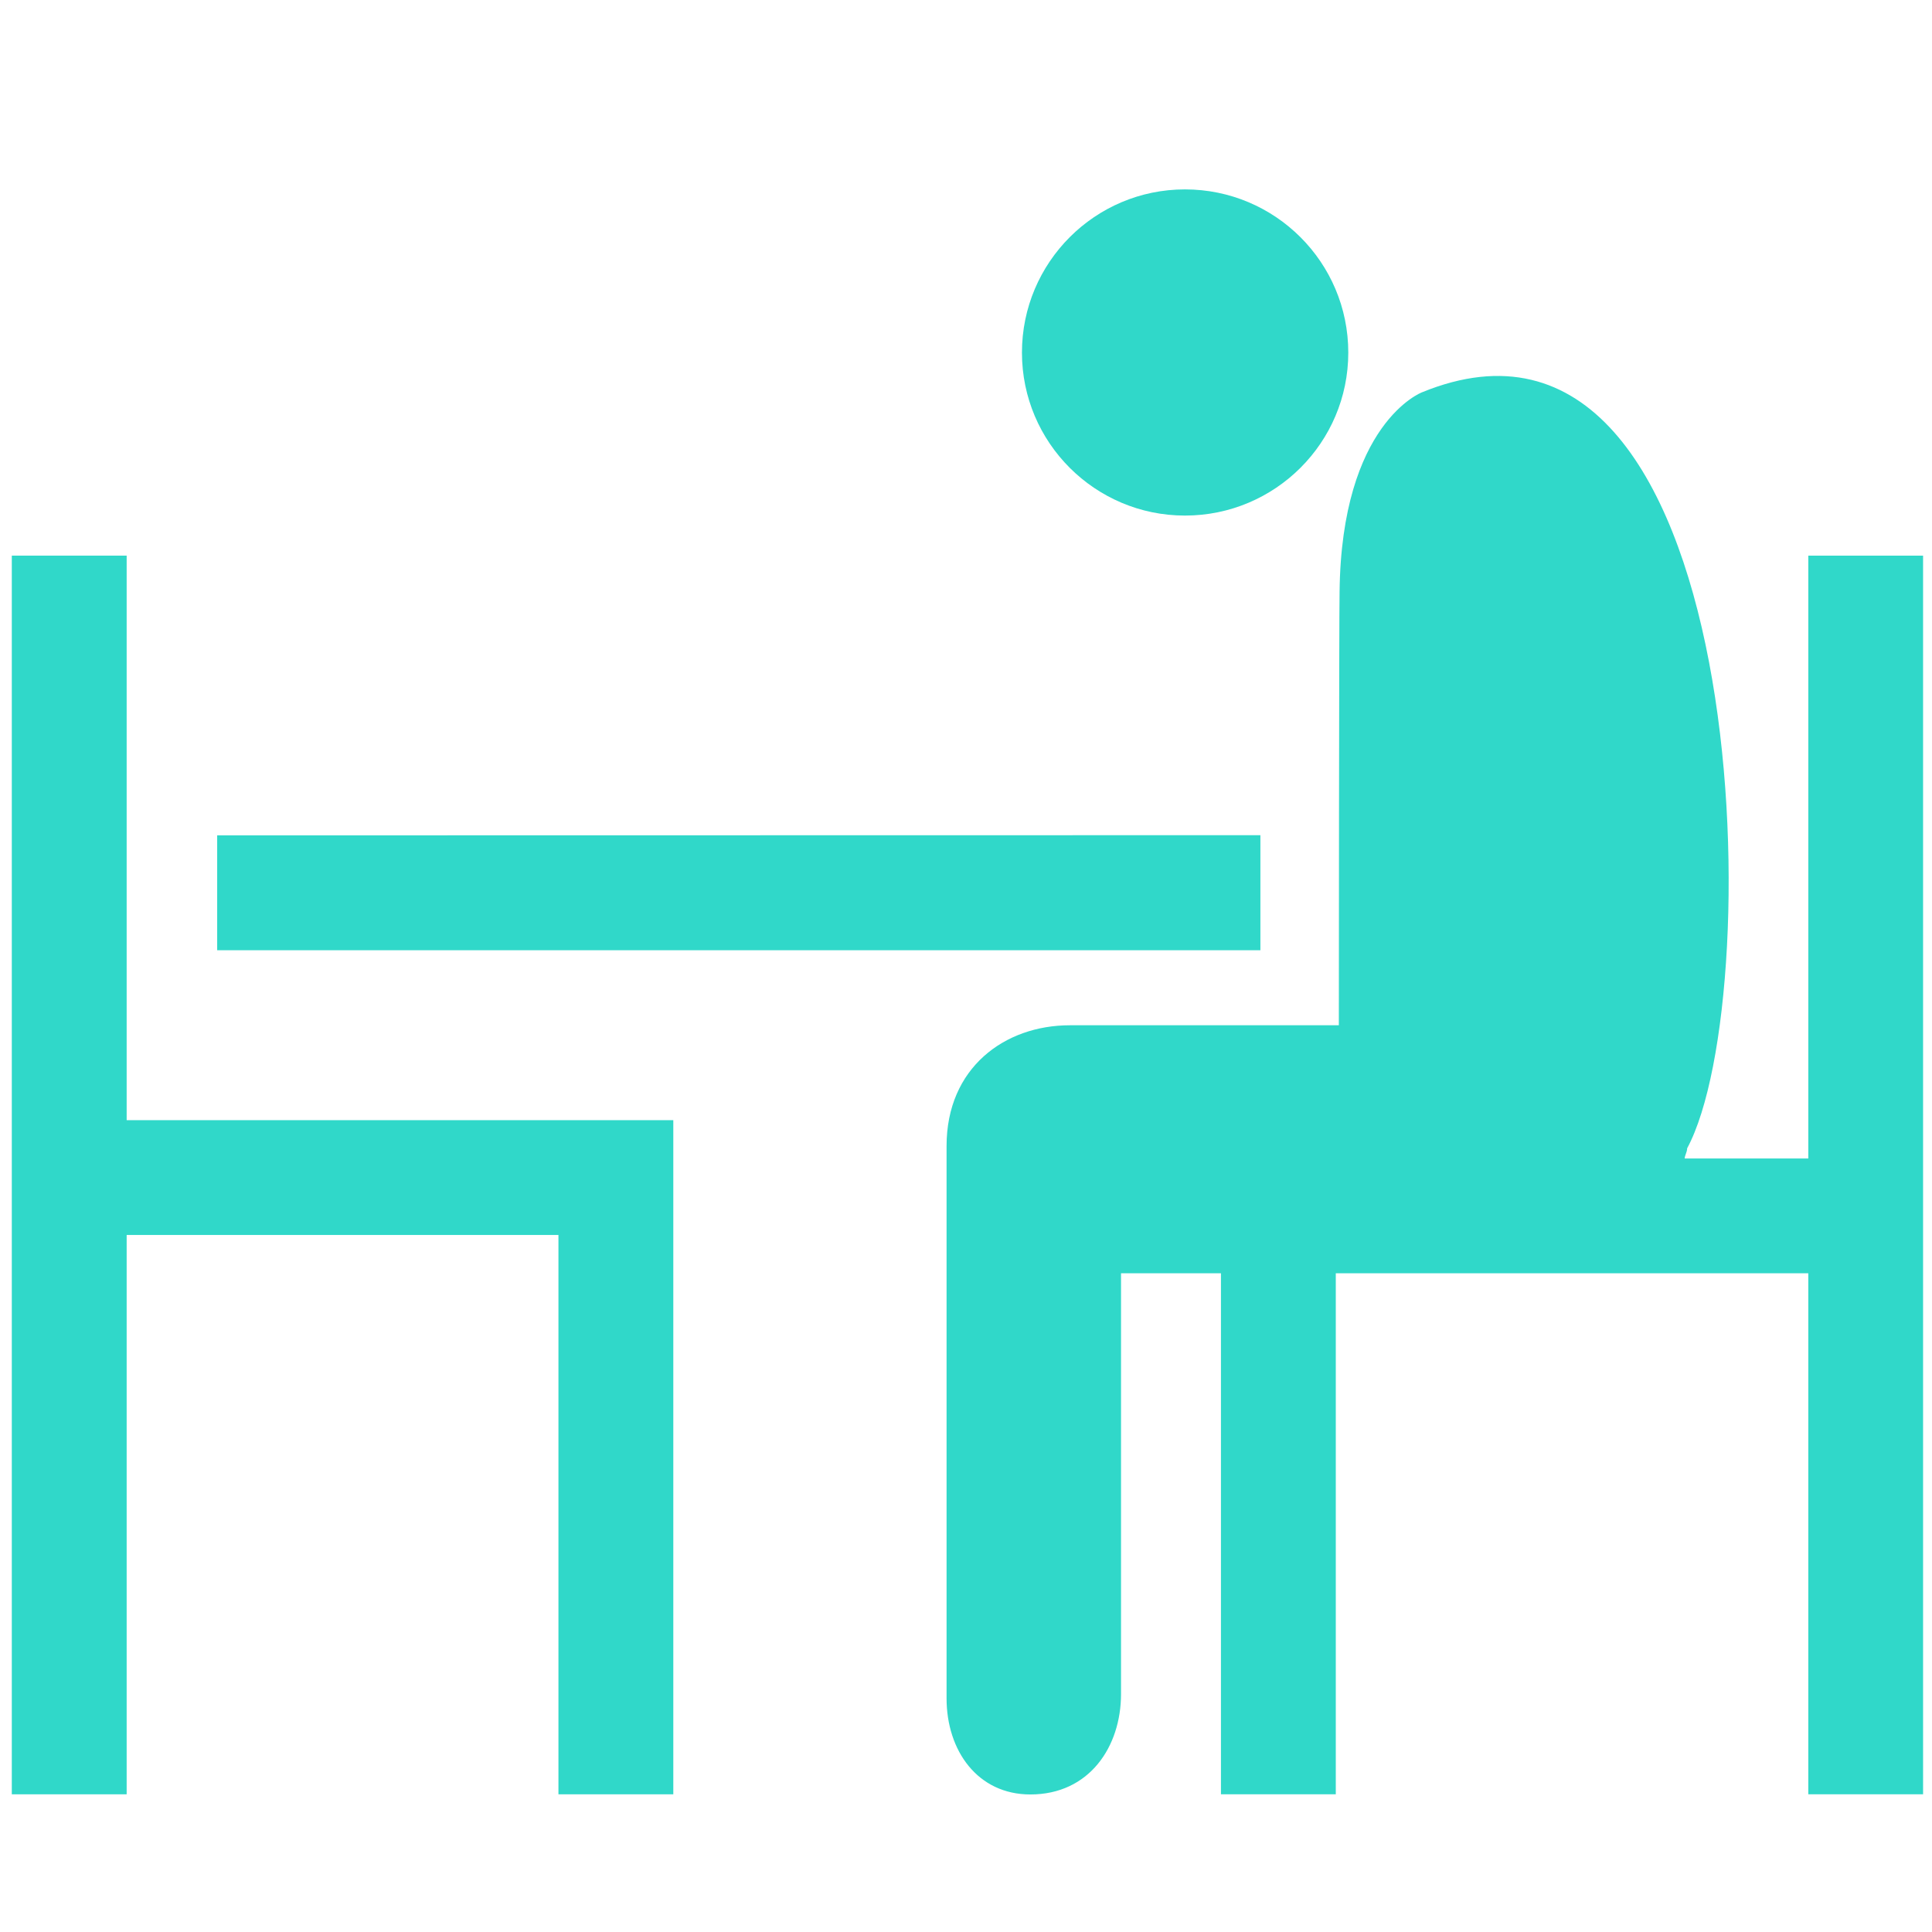
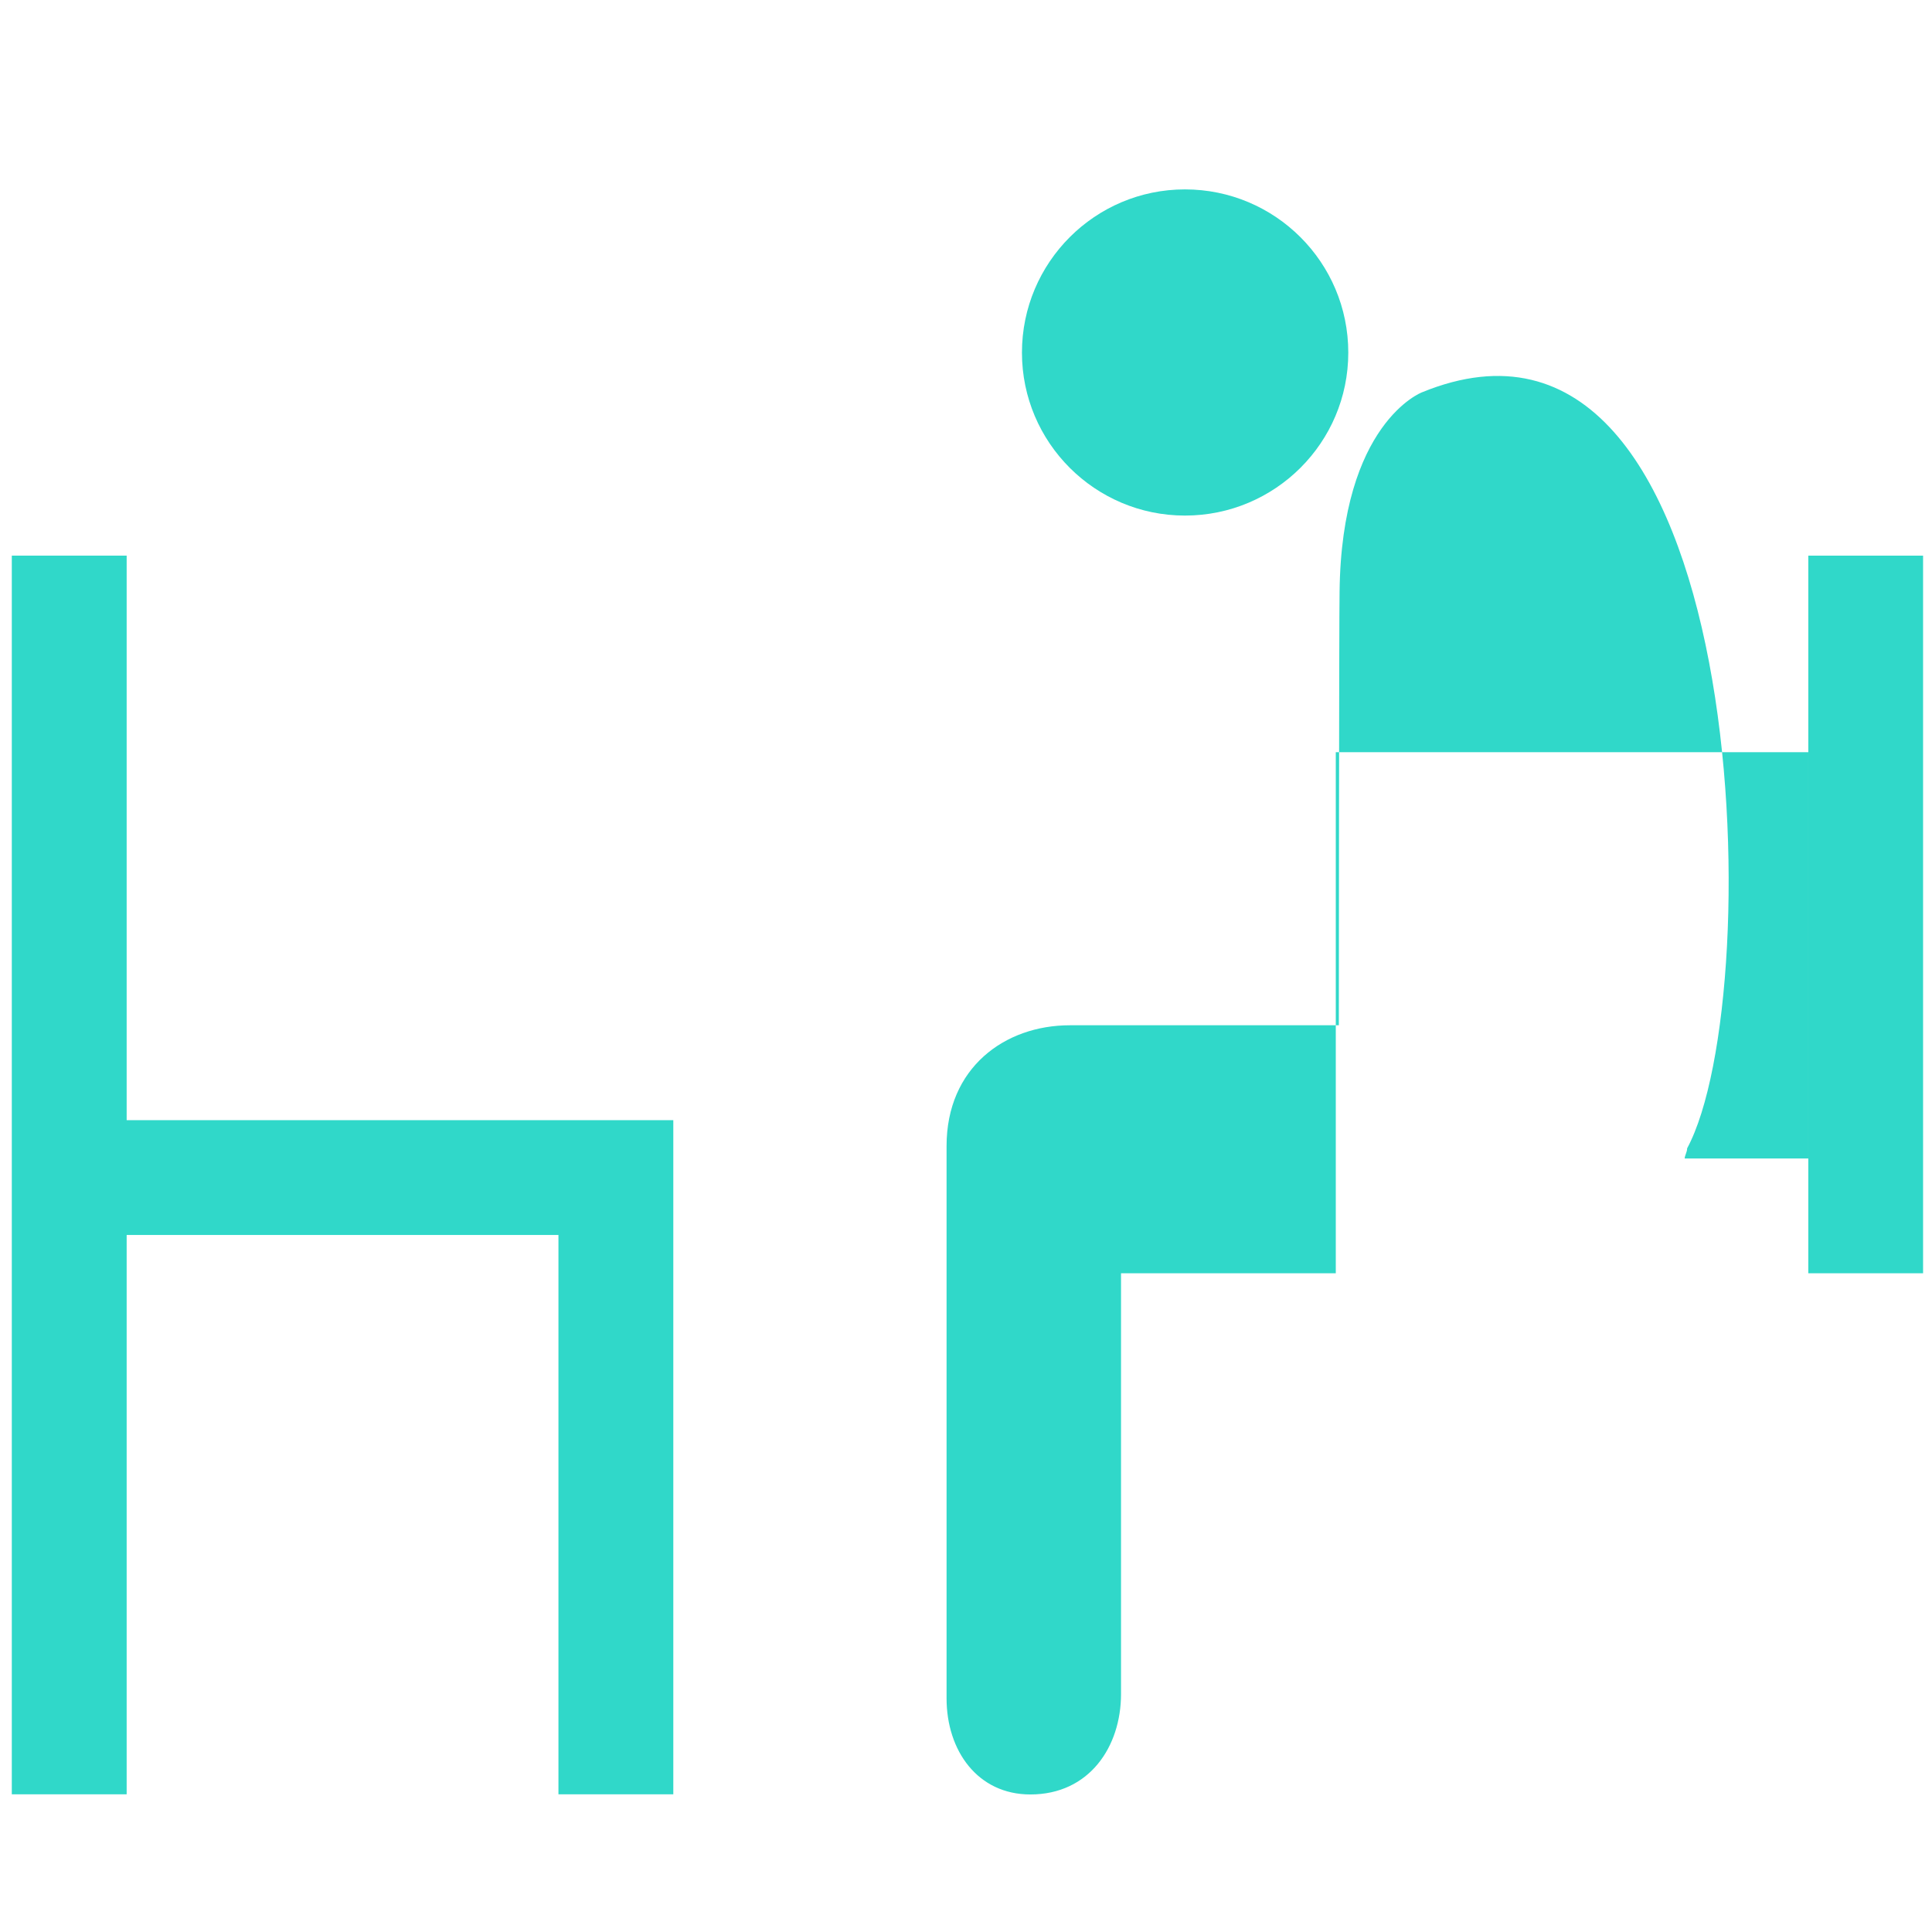
<svg xmlns="http://www.w3.org/2000/svg" fill="#30D8C9" version="1.1" x="0px" y="0px" viewBox="0 0 100 100" enable-background="new 0 0 100 100" xml:space="preserve">
  <g>
    <path d="M61.332,26.686c-4.65,0-8.436-3.779-8.436-8.435c0-4.669,3.785-8.448,8.436-8.448c4.67,0,8.455,3.779,8.455,8.448   C69.787,22.907,66.002,26.686,61.332,26.686z" />
    <polygon points="6.556,57.98 6.556,28.759 0.611,28.759 0.611,92.873 6.556,92.873 6.556,63.922 28.905,63.922 28.905,92.873    34.85,92.873 34.85,58.092 34.85,57.98  " />
-     <polygon points="65.238,43.229 11.241,43.238 11.241,49.183 65.238,49.183  " />
-     <path d="M93.598,28.759v31.203h-6.4c0.013-0.184,0.128-0.333,0.128-0.524c4.294-7.971,3.304-46.114-13.731-39.129   c0,0-4.163,1.584-4.259,10.328c-0.026,1.05-0.038,21.846-0.038,22.431H55.372c-3.366,0-6.378,2.197-6.378,6.25v28.588   c0,2.714,1.61,4.975,4.336,4.975c3.06,0,4.694-2.478,4.694-5.2V65.903h5.172v26.97h5.944v-26.97h24.457v26.97h5.941V28.759H93.598z   " />
+     <path d="M93.598,28.759v31.203h-6.4c0.013-0.184,0.128-0.333,0.128-0.524c4.294-7.971,3.304-46.114-13.731-39.129   c0,0-4.163,1.584-4.259,10.328c-0.026,1.05-0.038,21.846-0.038,22.431H55.372c-3.366,0-6.378,2.197-6.378,6.25v28.588   c0,2.714,1.61,4.975,4.336,4.975c3.06,0,4.694-2.478,4.694-5.2V65.903h5.172h5.944v-26.97h24.457v26.97h5.941V28.759H93.598z   " />
  </g>
</svg>